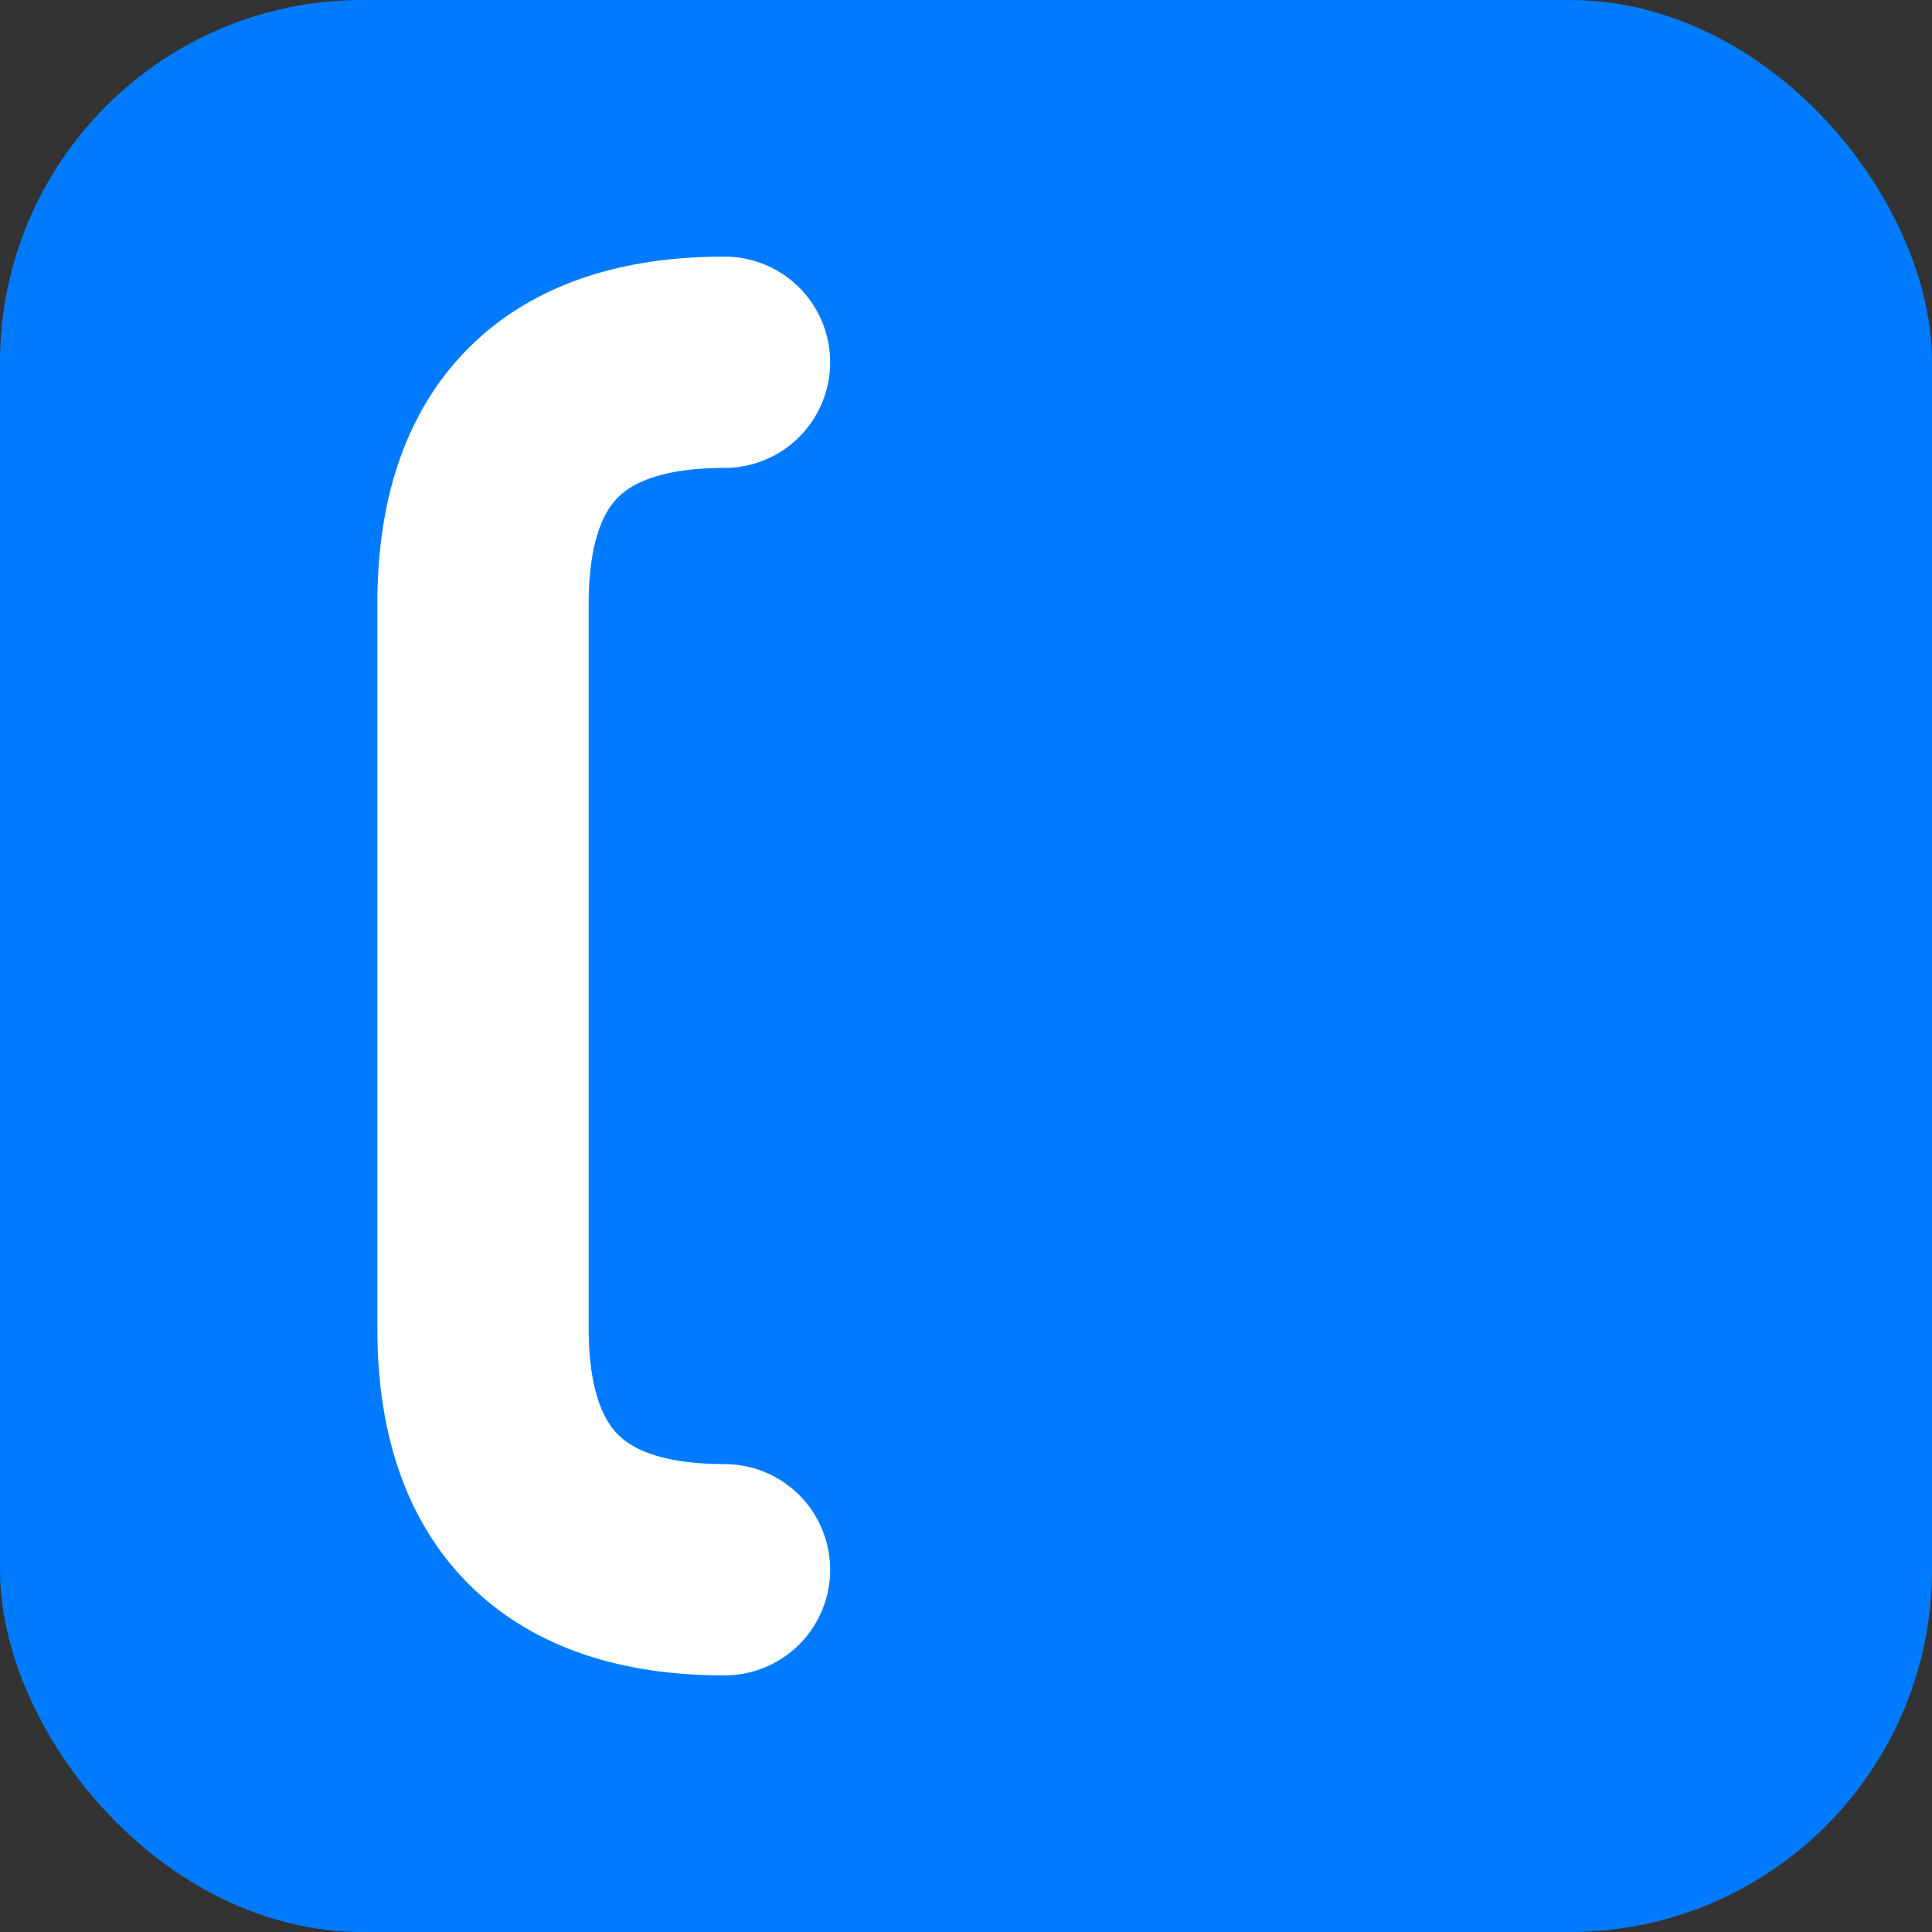
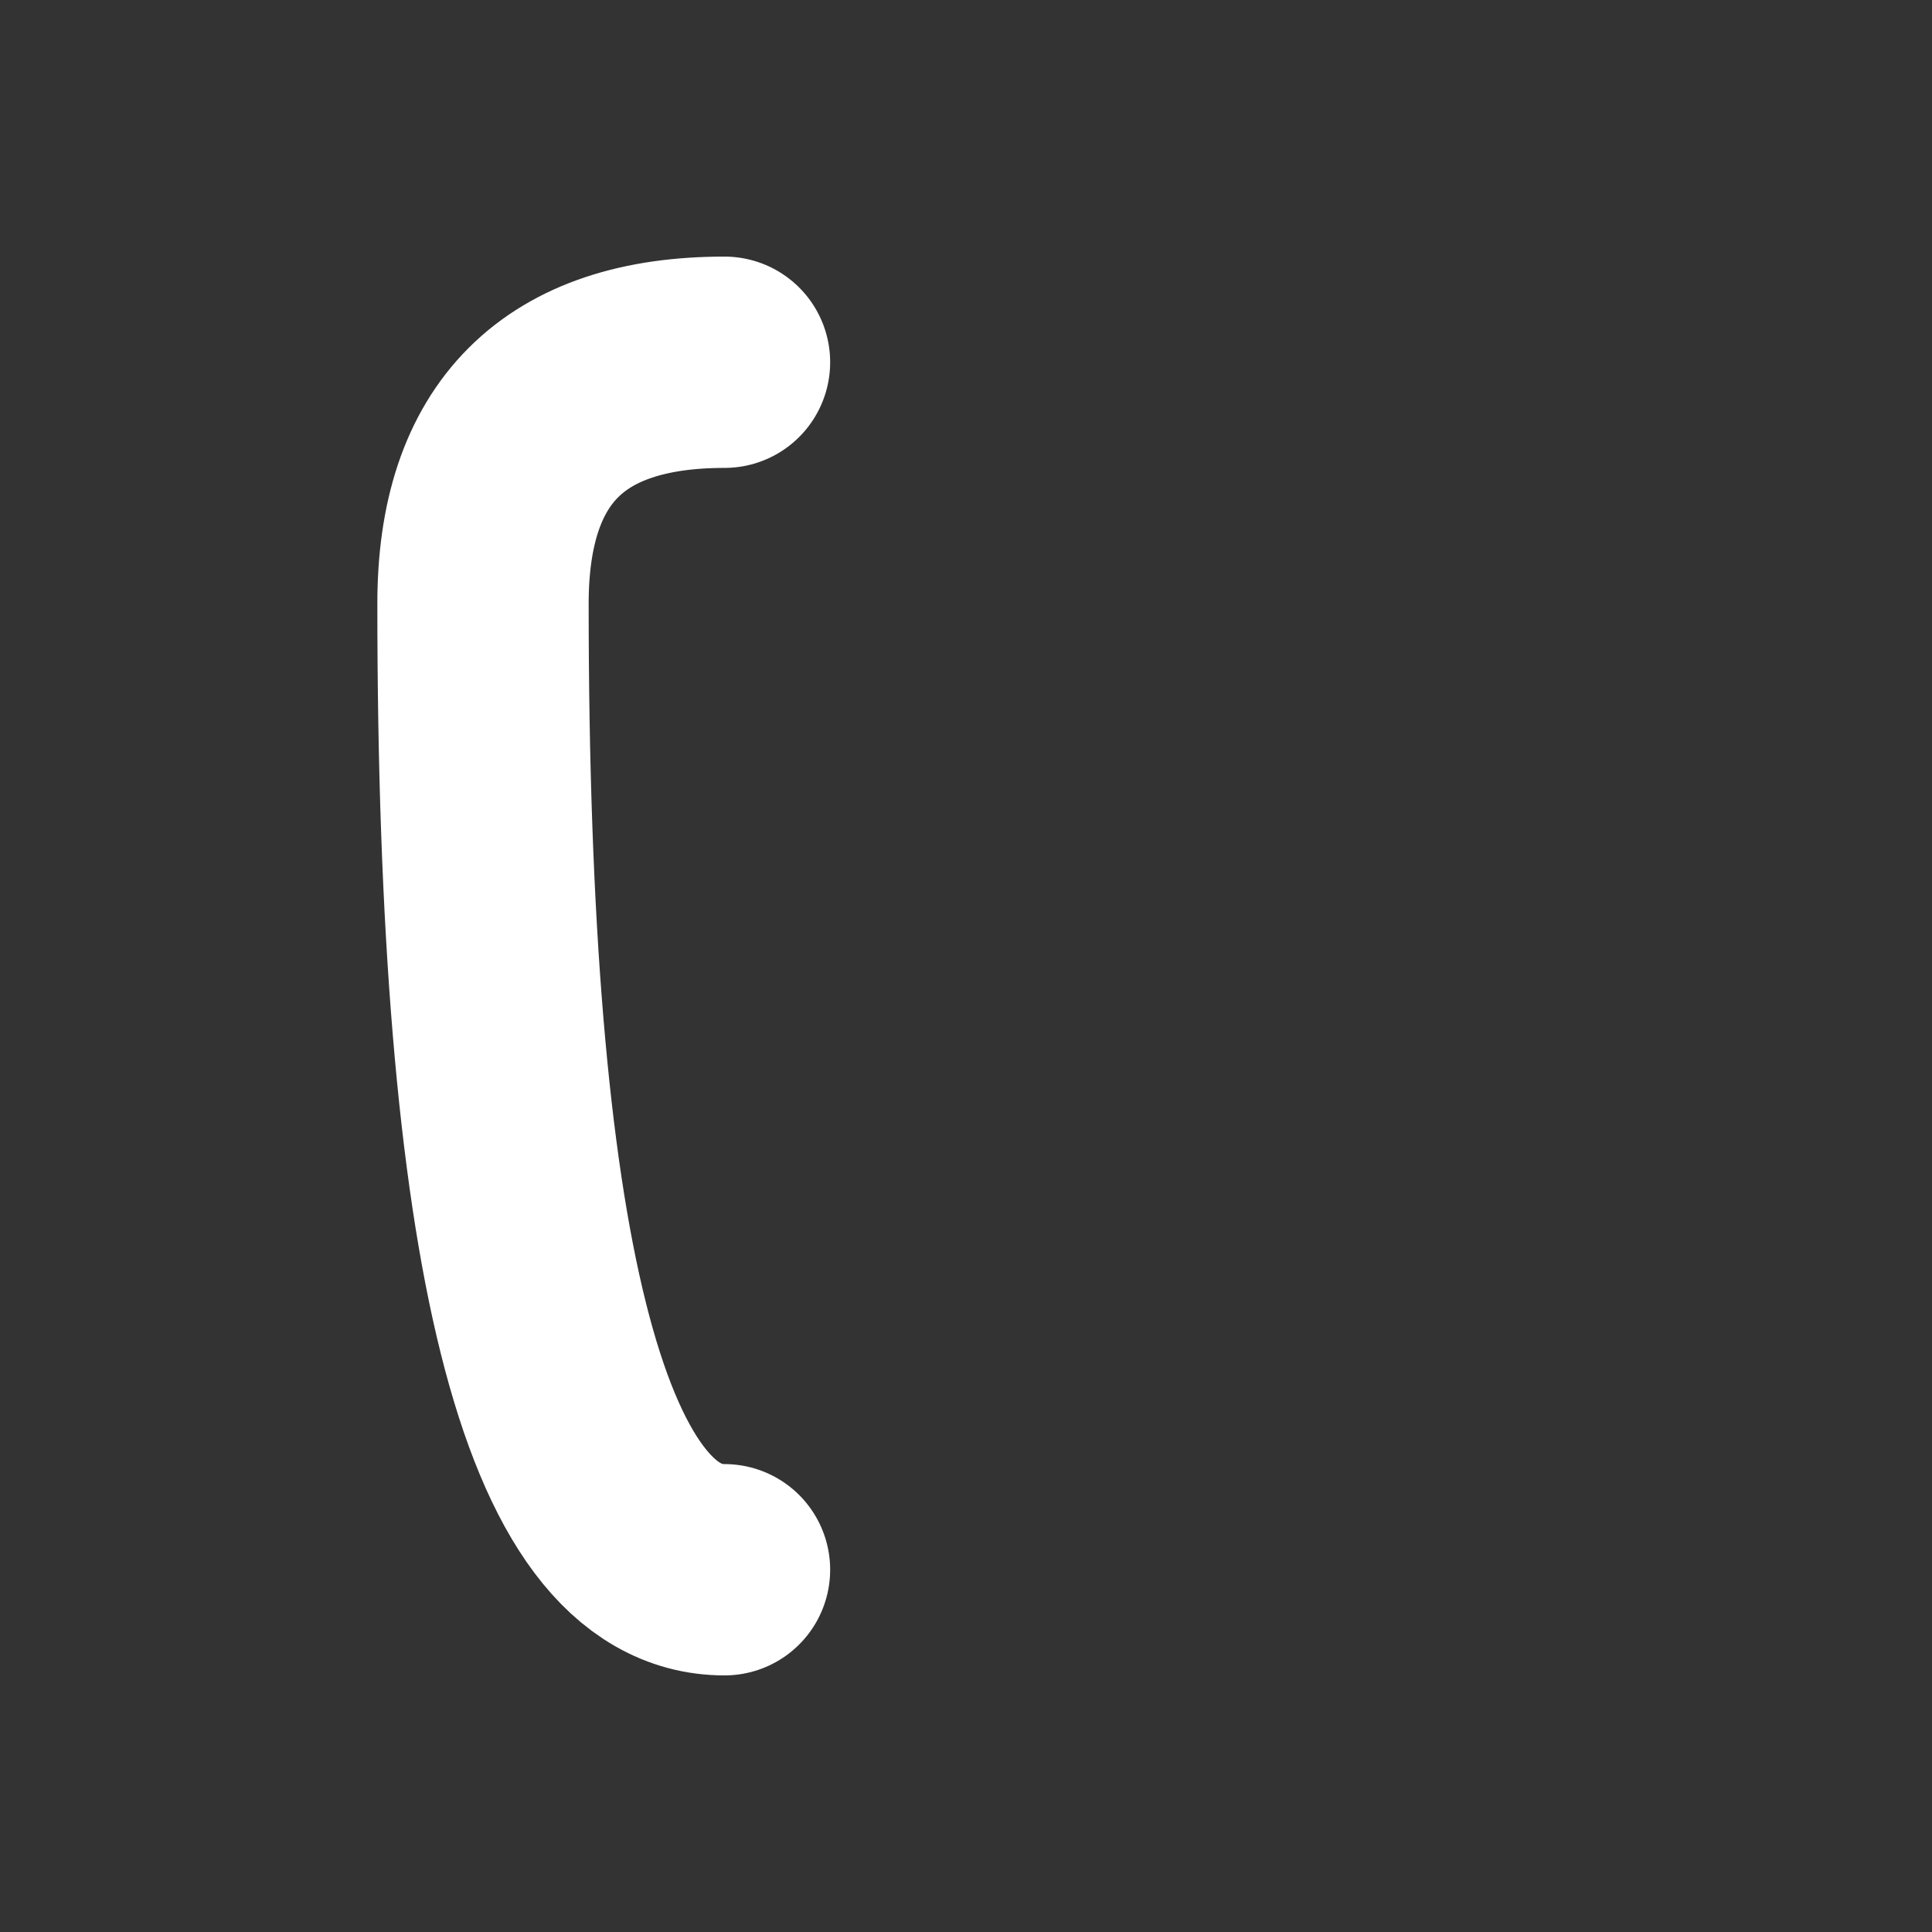
<svg xmlns="http://www.w3.org/2000/svg" viewBox="0 0 32 32" width="32" height="32">
  <rect x="0" y="0" width="32" height="32" fill="#333333" stroke="none" />
-   <rect width="32" height="32" fill="#007BFF" rx="6" />
-   <path d="M 12 6 Q 8 6 8 10 L 8 22 Q 8 26 12 26" stroke="white" stroke-width="3.5" fill="none" stroke-linecap="round" stroke-linejoin="round" />
+   <path d="M 12 6 Q 8 6 8 10 Q 8 26 12 26" stroke="white" stroke-width="3.5" fill="none" stroke-linecap="round" stroke-linejoin="round" />
</svg>